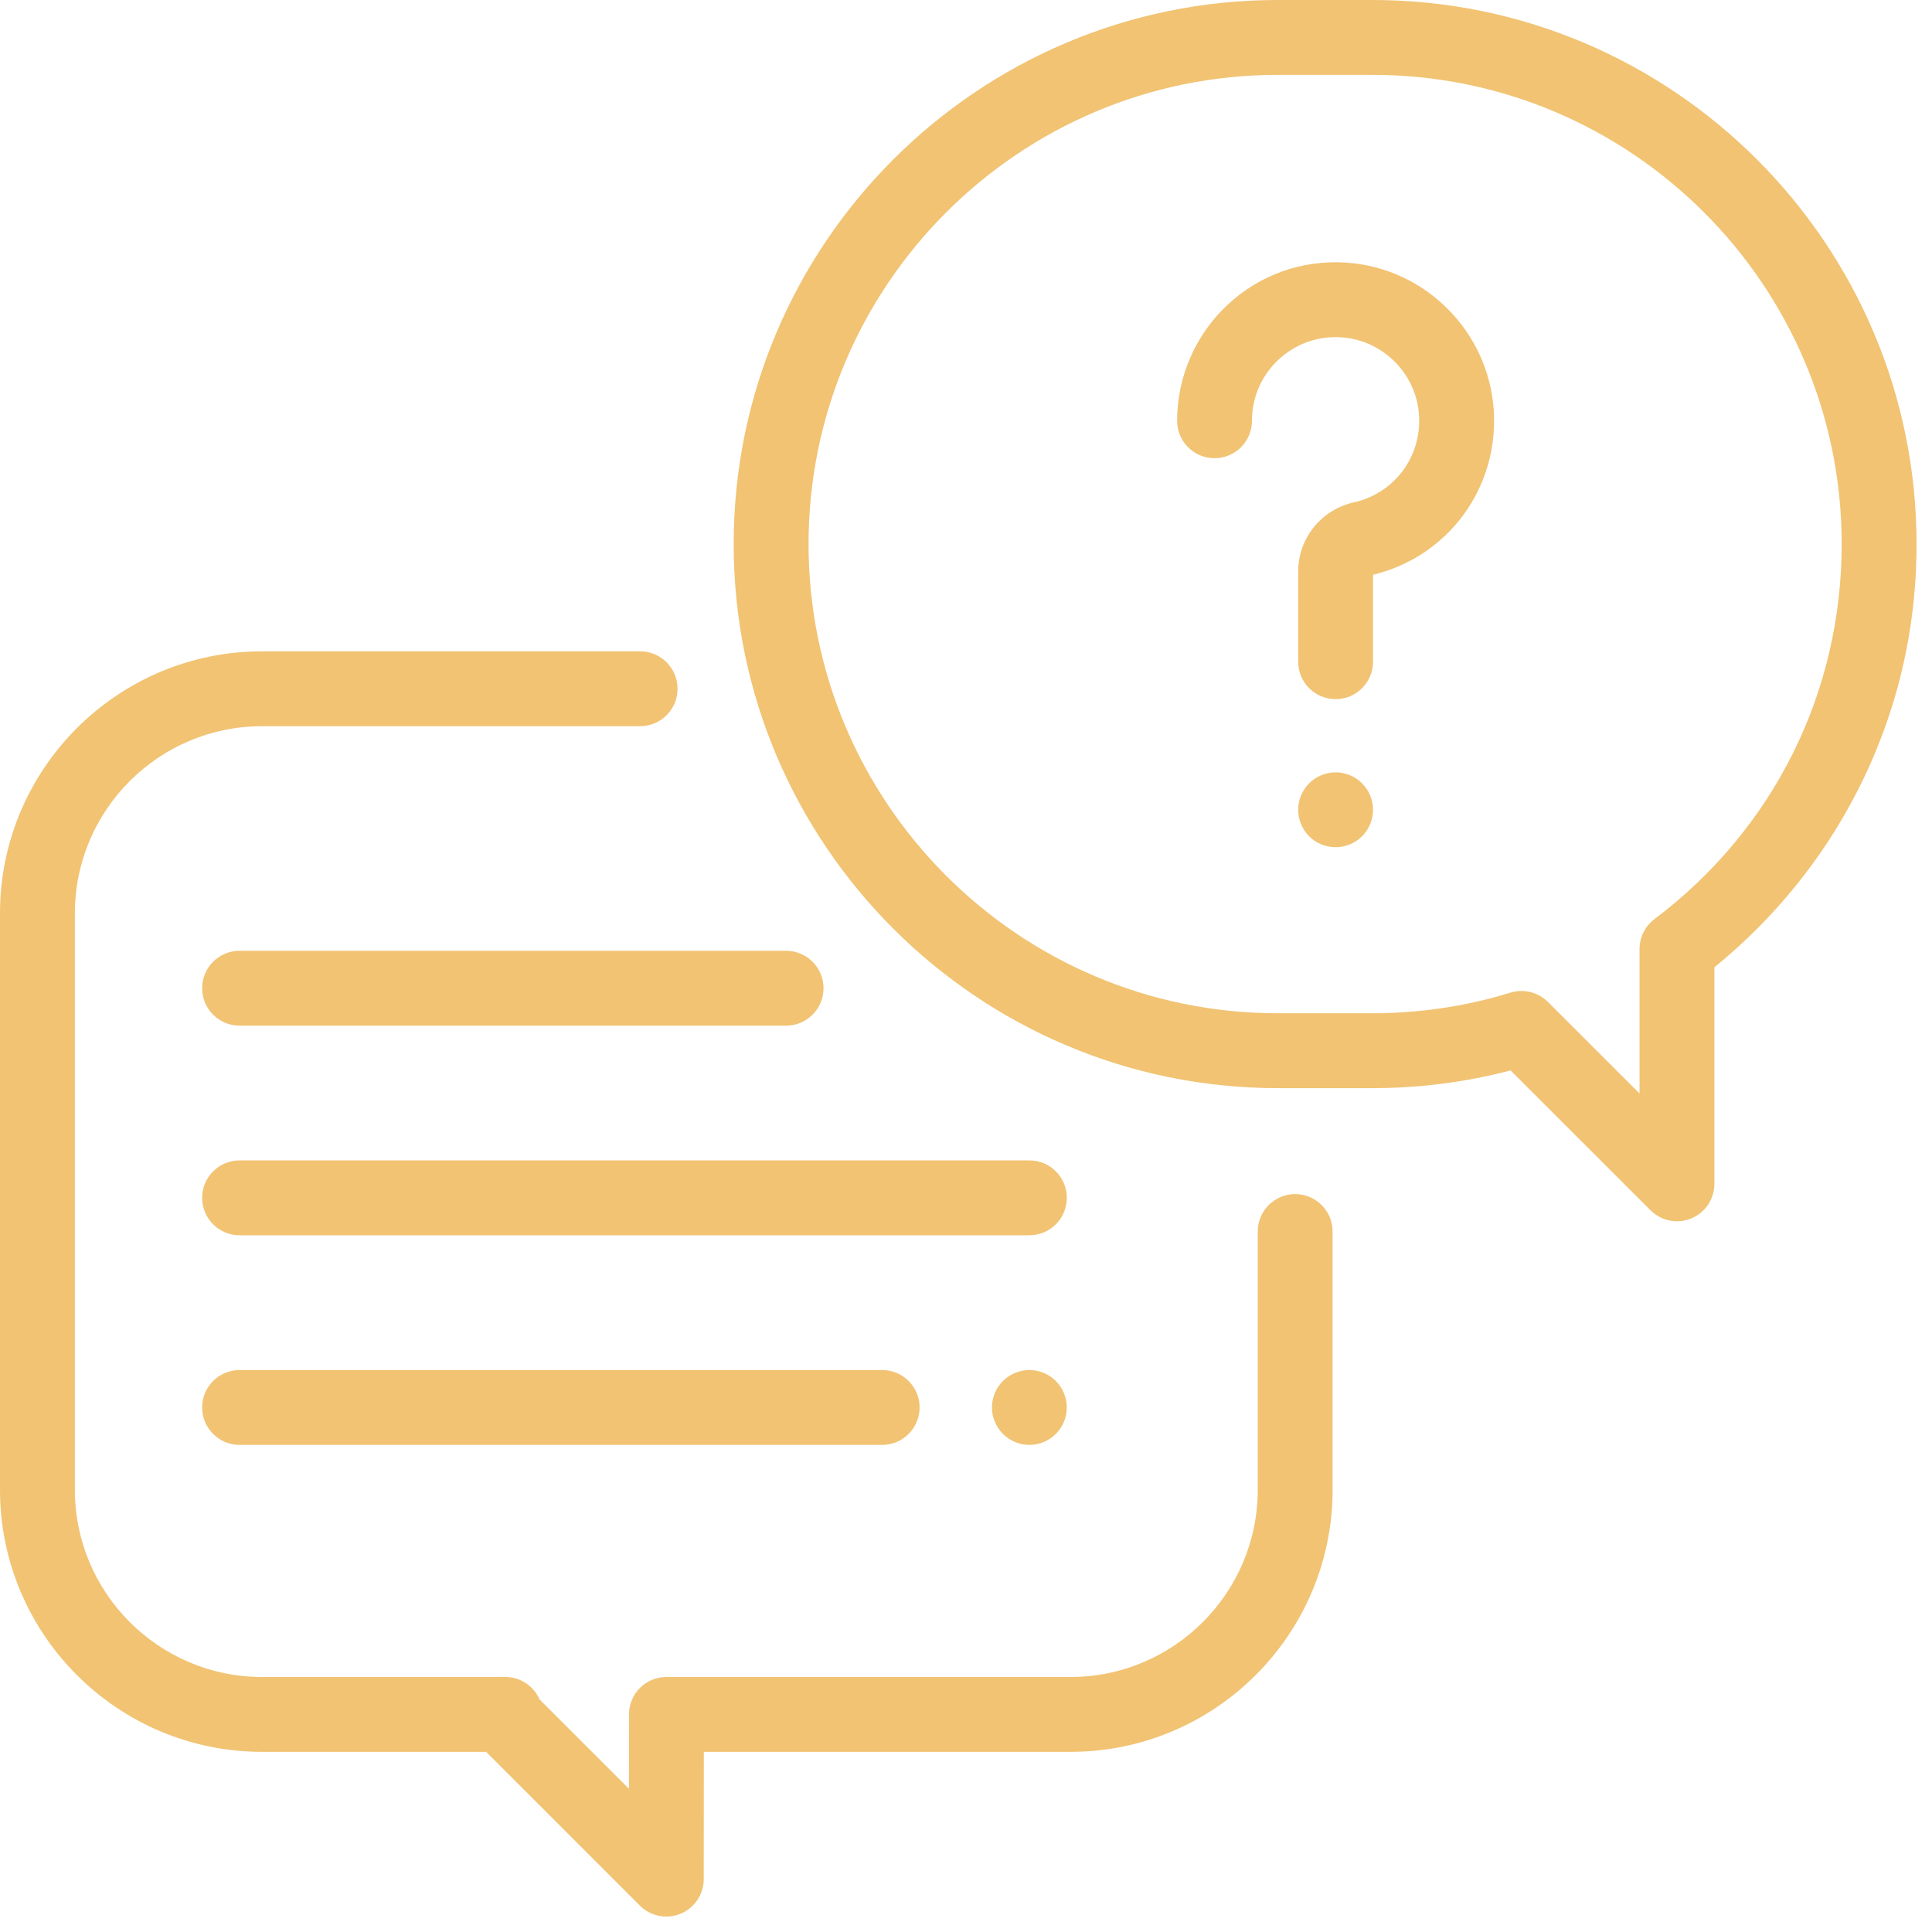
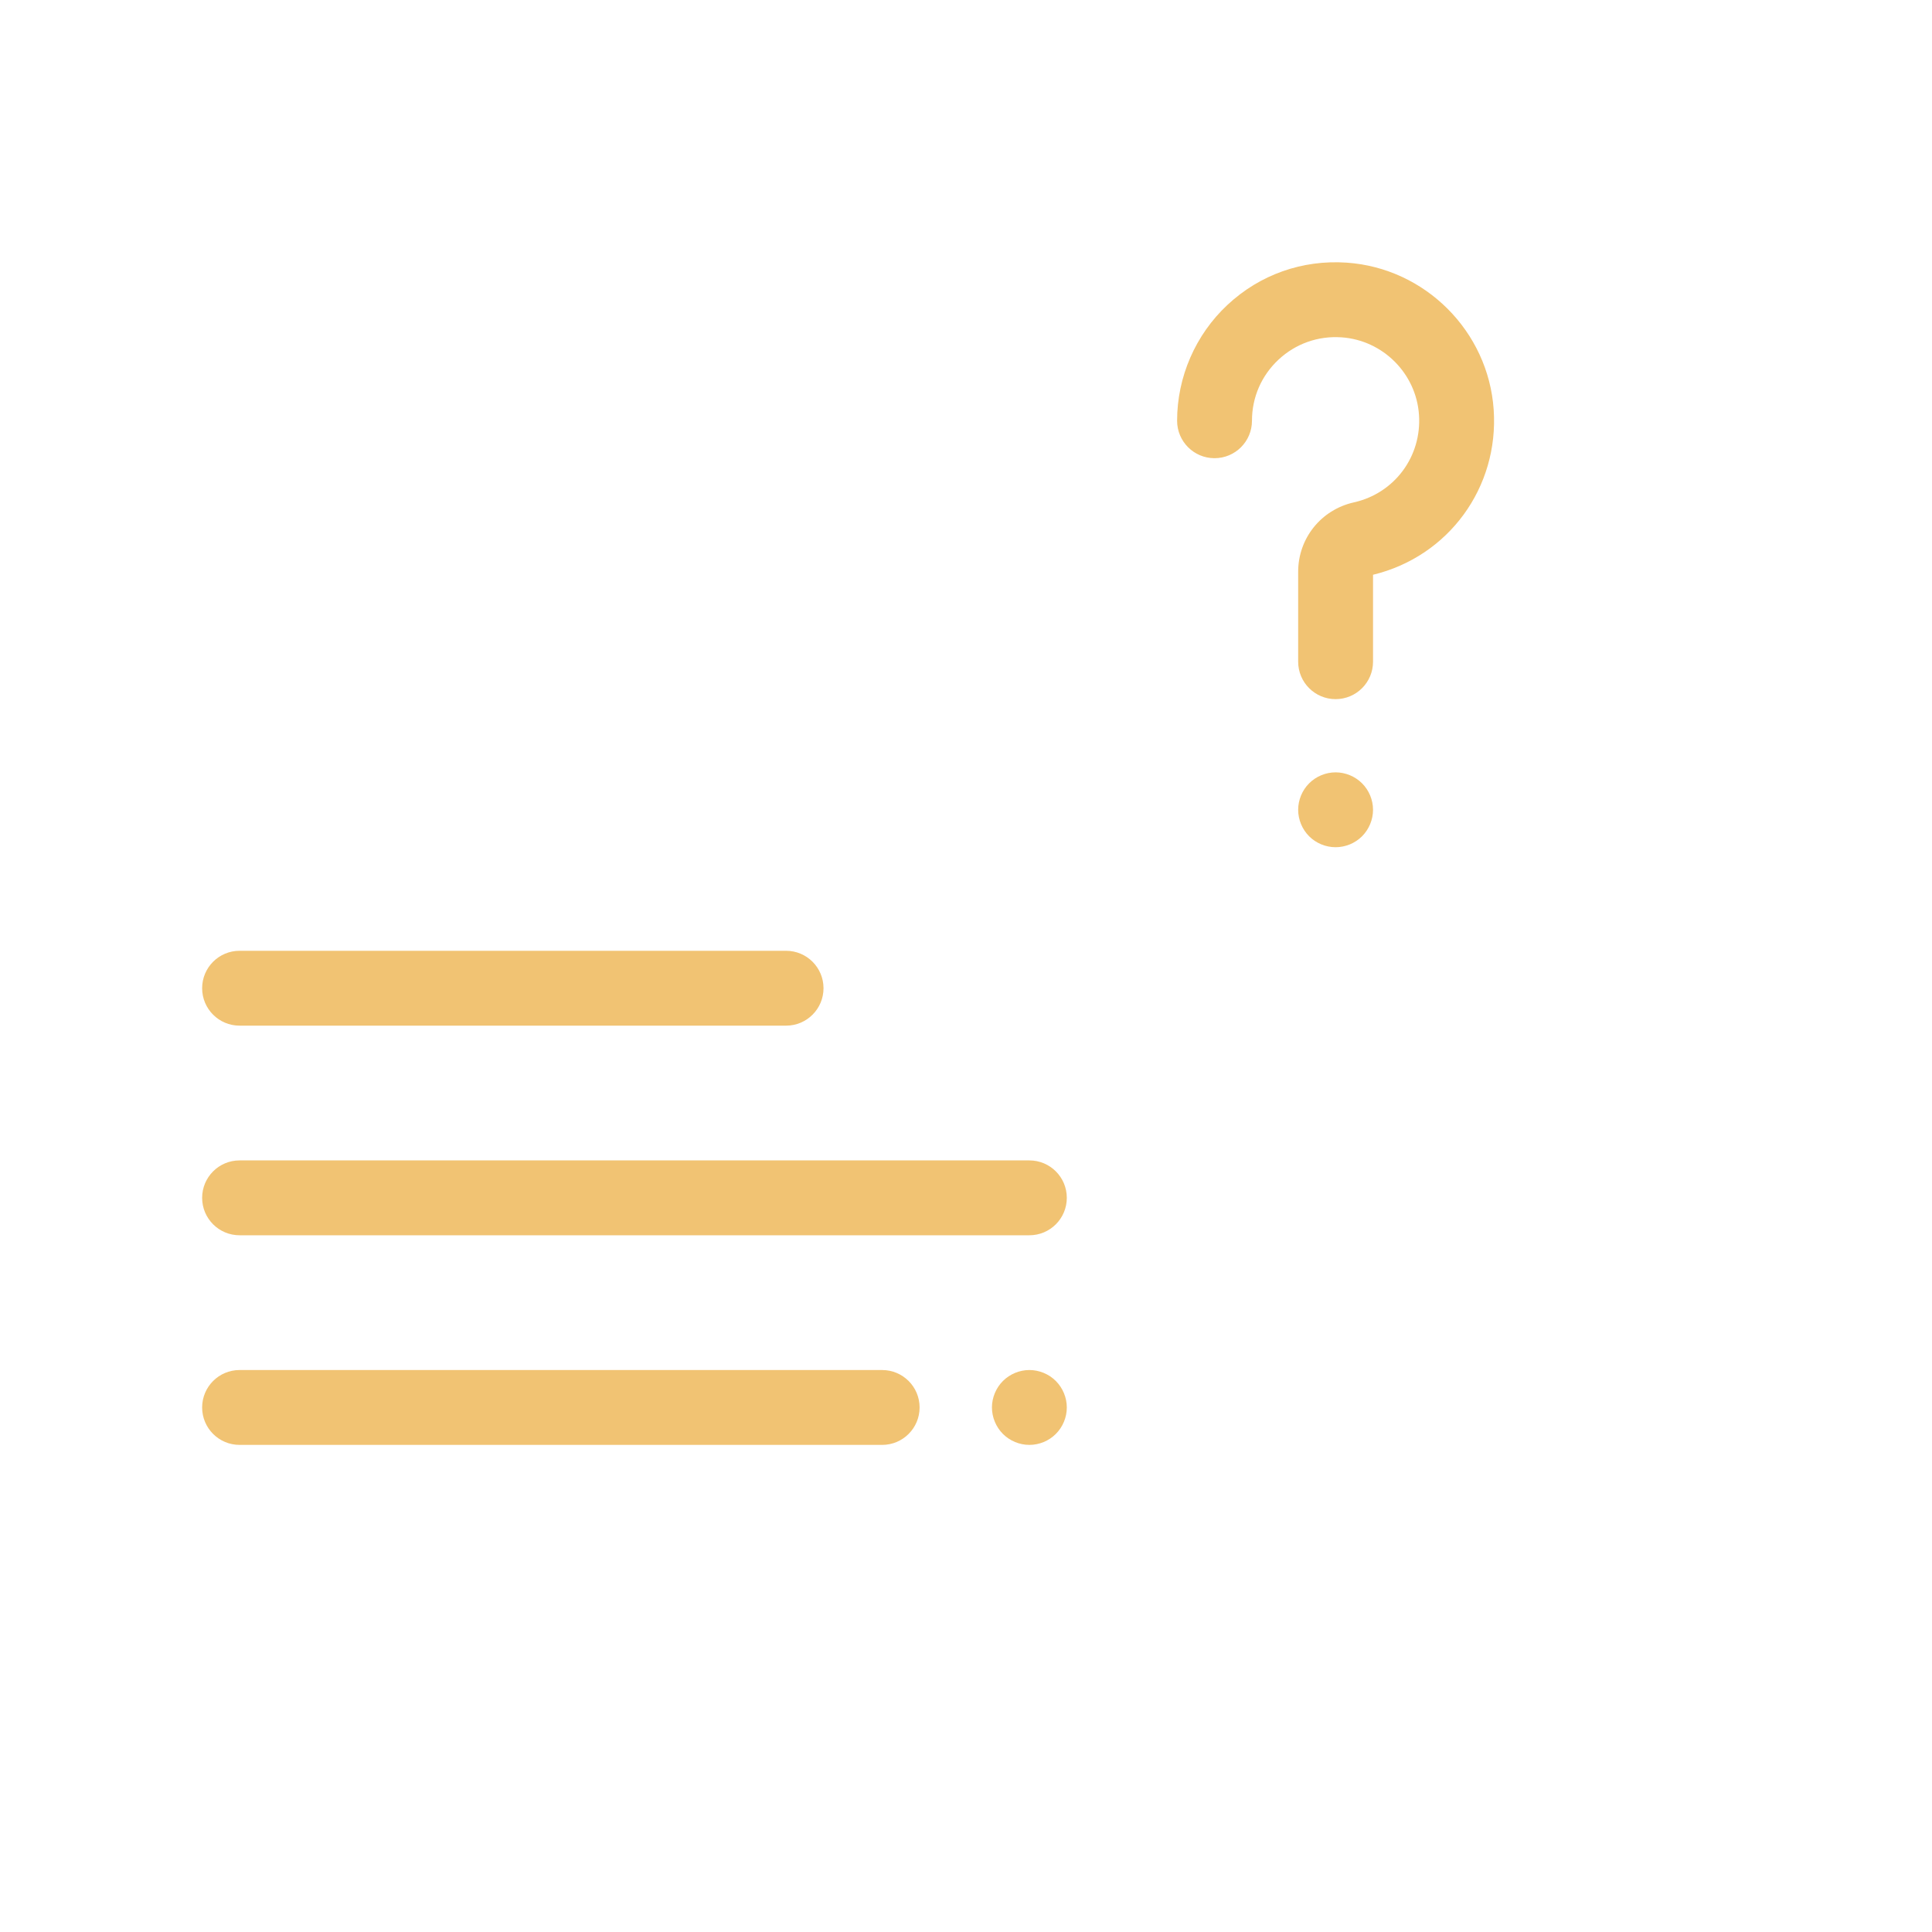
<svg xmlns="http://www.w3.org/2000/svg" width="56" height="56" viewBox="0 0 56 56" fill="none">
-   <path d="M37.541 34.611C36.942 34.611 36.456 35.097 36.456 35.697V43.183C36.456 46.174 34.022 48.608 31.031 48.608H19.317C18.718 48.608 18.232 49.093 18.232 49.692L18.23 51.849L15.64 49.26C15.473 48.875 15.089 48.608 14.645 48.608H7.595C4.604 48.608 2.17 46.174 2.17 43.183V26.474C2.17 23.483 4.604 21.049 7.595 21.049H18.554C19.153 21.049 19.639 20.563 19.639 19.964C19.639 19.365 19.153 18.879 18.554 18.879H7.595C3.407 18.879 0 22.286 0 26.474V43.183C0 47.371 3.407 50.778 7.595 50.778H14.09L18.546 55.234C18.753 55.442 19.031 55.552 19.313 55.552C19.453 55.552 19.594 55.525 19.728 55.47C20.133 55.302 20.398 54.906 20.398 54.468L20.401 50.778H31.031C35.219 50.778 38.626 47.371 38.626 43.183V35.697C38.626 35.097 38.14 34.611 37.541 34.611Z" fill="#F1C373" />
-   <path d="M39.782 0H37.036C28.341 0 21.266 7.074 21.266 15.77C21.266 24.466 28.341 31.54 37.036 31.54H39.782C41.139 31.54 42.483 31.368 43.785 31.027L47.841 35.081C48.049 35.288 48.326 35.399 48.608 35.399C48.748 35.399 48.889 35.372 49.023 35.316C49.429 35.148 49.693 34.753 49.693 34.314V28.036C51.411 26.645 52.837 24.889 53.839 22.926C54.976 20.697 55.552 18.289 55.552 15.77C55.552 7.074 48.478 0 39.782 0ZM47.955 26.641C47.683 26.846 47.523 27.166 47.523 27.507V31.695L44.868 29.042C44.661 28.835 44.384 28.724 44.101 28.724C43.995 28.724 43.887 28.74 43.782 28.772C42.491 29.169 41.145 29.37 39.782 29.37H37.036C29.537 29.37 23.436 23.269 23.436 15.77C23.436 8.271 29.537 2.17 37.036 2.17H39.782C47.281 2.17 53.382 8.271 53.382 15.77C53.382 20.081 51.404 24.043 47.955 26.641Z" fill="#F1C373" />
  <path d="M43.295 11.872C43.139 9.601 41.307 7.77 39.036 7.613C37.748 7.525 36.519 7.959 35.579 8.837C34.651 9.703 34.119 10.927 34.119 12.196C34.119 12.795 34.605 13.281 35.204 13.281C35.803 13.281 36.289 12.795 36.289 12.196C36.289 11.517 36.563 10.887 37.059 10.424C37.556 9.961 38.204 9.731 38.887 9.778C40.083 9.861 41.048 10.825 41.13 12.022C41.214 13.23 40.421 14.298 39.245 14.561C38.293 14.774 37.628 15.602 37.628 16.573V19.18C37.628 19.779 38.114 20.265 38.713 20.265C39.312 20.265 39.798 19.779 39.798 19.18V16.66C41.984 16.132 43.451 14.132 43.295 11.872Z" fill="#F1C373" />
  <path d="M39.48 22.705C39.278 22.503 38.998 22.387 38.713 22.387C38.428 22.387 38.148 22.503 37.946 22.705C37.744 22.907 37.628 23.187 37.628 23.472C37.628 23.758 37.744 24.038 37.946 24.24C38.148 24.442 38.428 24.557 38.713 24.557C38.998 24.557 39.278 24.442 39.48 24.24C39.682 24.037 39.798 23.758 39.798 23.472C39.798 23.187 39.682 22.907 39.48 22.705Z" fill="#F1C373" />
  <path d="M29.837 33.635H6.944C6.345 33.635 5.859 34.121 5.859 34.72C5.859 35.319 6.345 35.805 6.944 35.805H29.837C30.437 35.805 30.922 35.319 30.922 34.72C30.922 34.121 30.437 33.635 29.837 33.635Z" fill="#F1C373" />
  <path d="M30.604 40.029C30.403 39.827 30.123 39.711 29.837 39.711C29.552 39.711 29.272 39.827 29.07 40.029C28.868 40.231 28.752 40.511 28.752 40.796C28.752 41.081 28.869 41.361 29.07 41.563C29.272 41.765 29.552 41.881 29.837 41.881C30.123 41.881 30.403 41.765 30.604 41.563C30.806 41.361 30.922 41.083 30.922 40.796C30.922 40.511 30.806 40.231 30.604 40.029Z" fill="#F1C373" />
  <path d="M25.57 39.711H6.944C6.345 39.711 5.859 40.197 5.859 40.796C5.859 41.395 6.345 41.881 6.944 41.881H25.57C26.169 41.881 26.655 41.395 26.655 40.796C26.655 40.197 26.169 39.711 25.57 39.711Z" fill="#F1C373" />
  <path d="M22.785 27.559H6.944C6.345 27.559 5.859 28.045 5.859 28.644C5.859 29.243 6.345 29.729 6.944 29.729H22.785C23.384 29.729 23.87 29.243 23.87 28.644C23.87 28.045 23.384 27.559 22.785 27.559Z" fill="#F1C373" />
</svg>